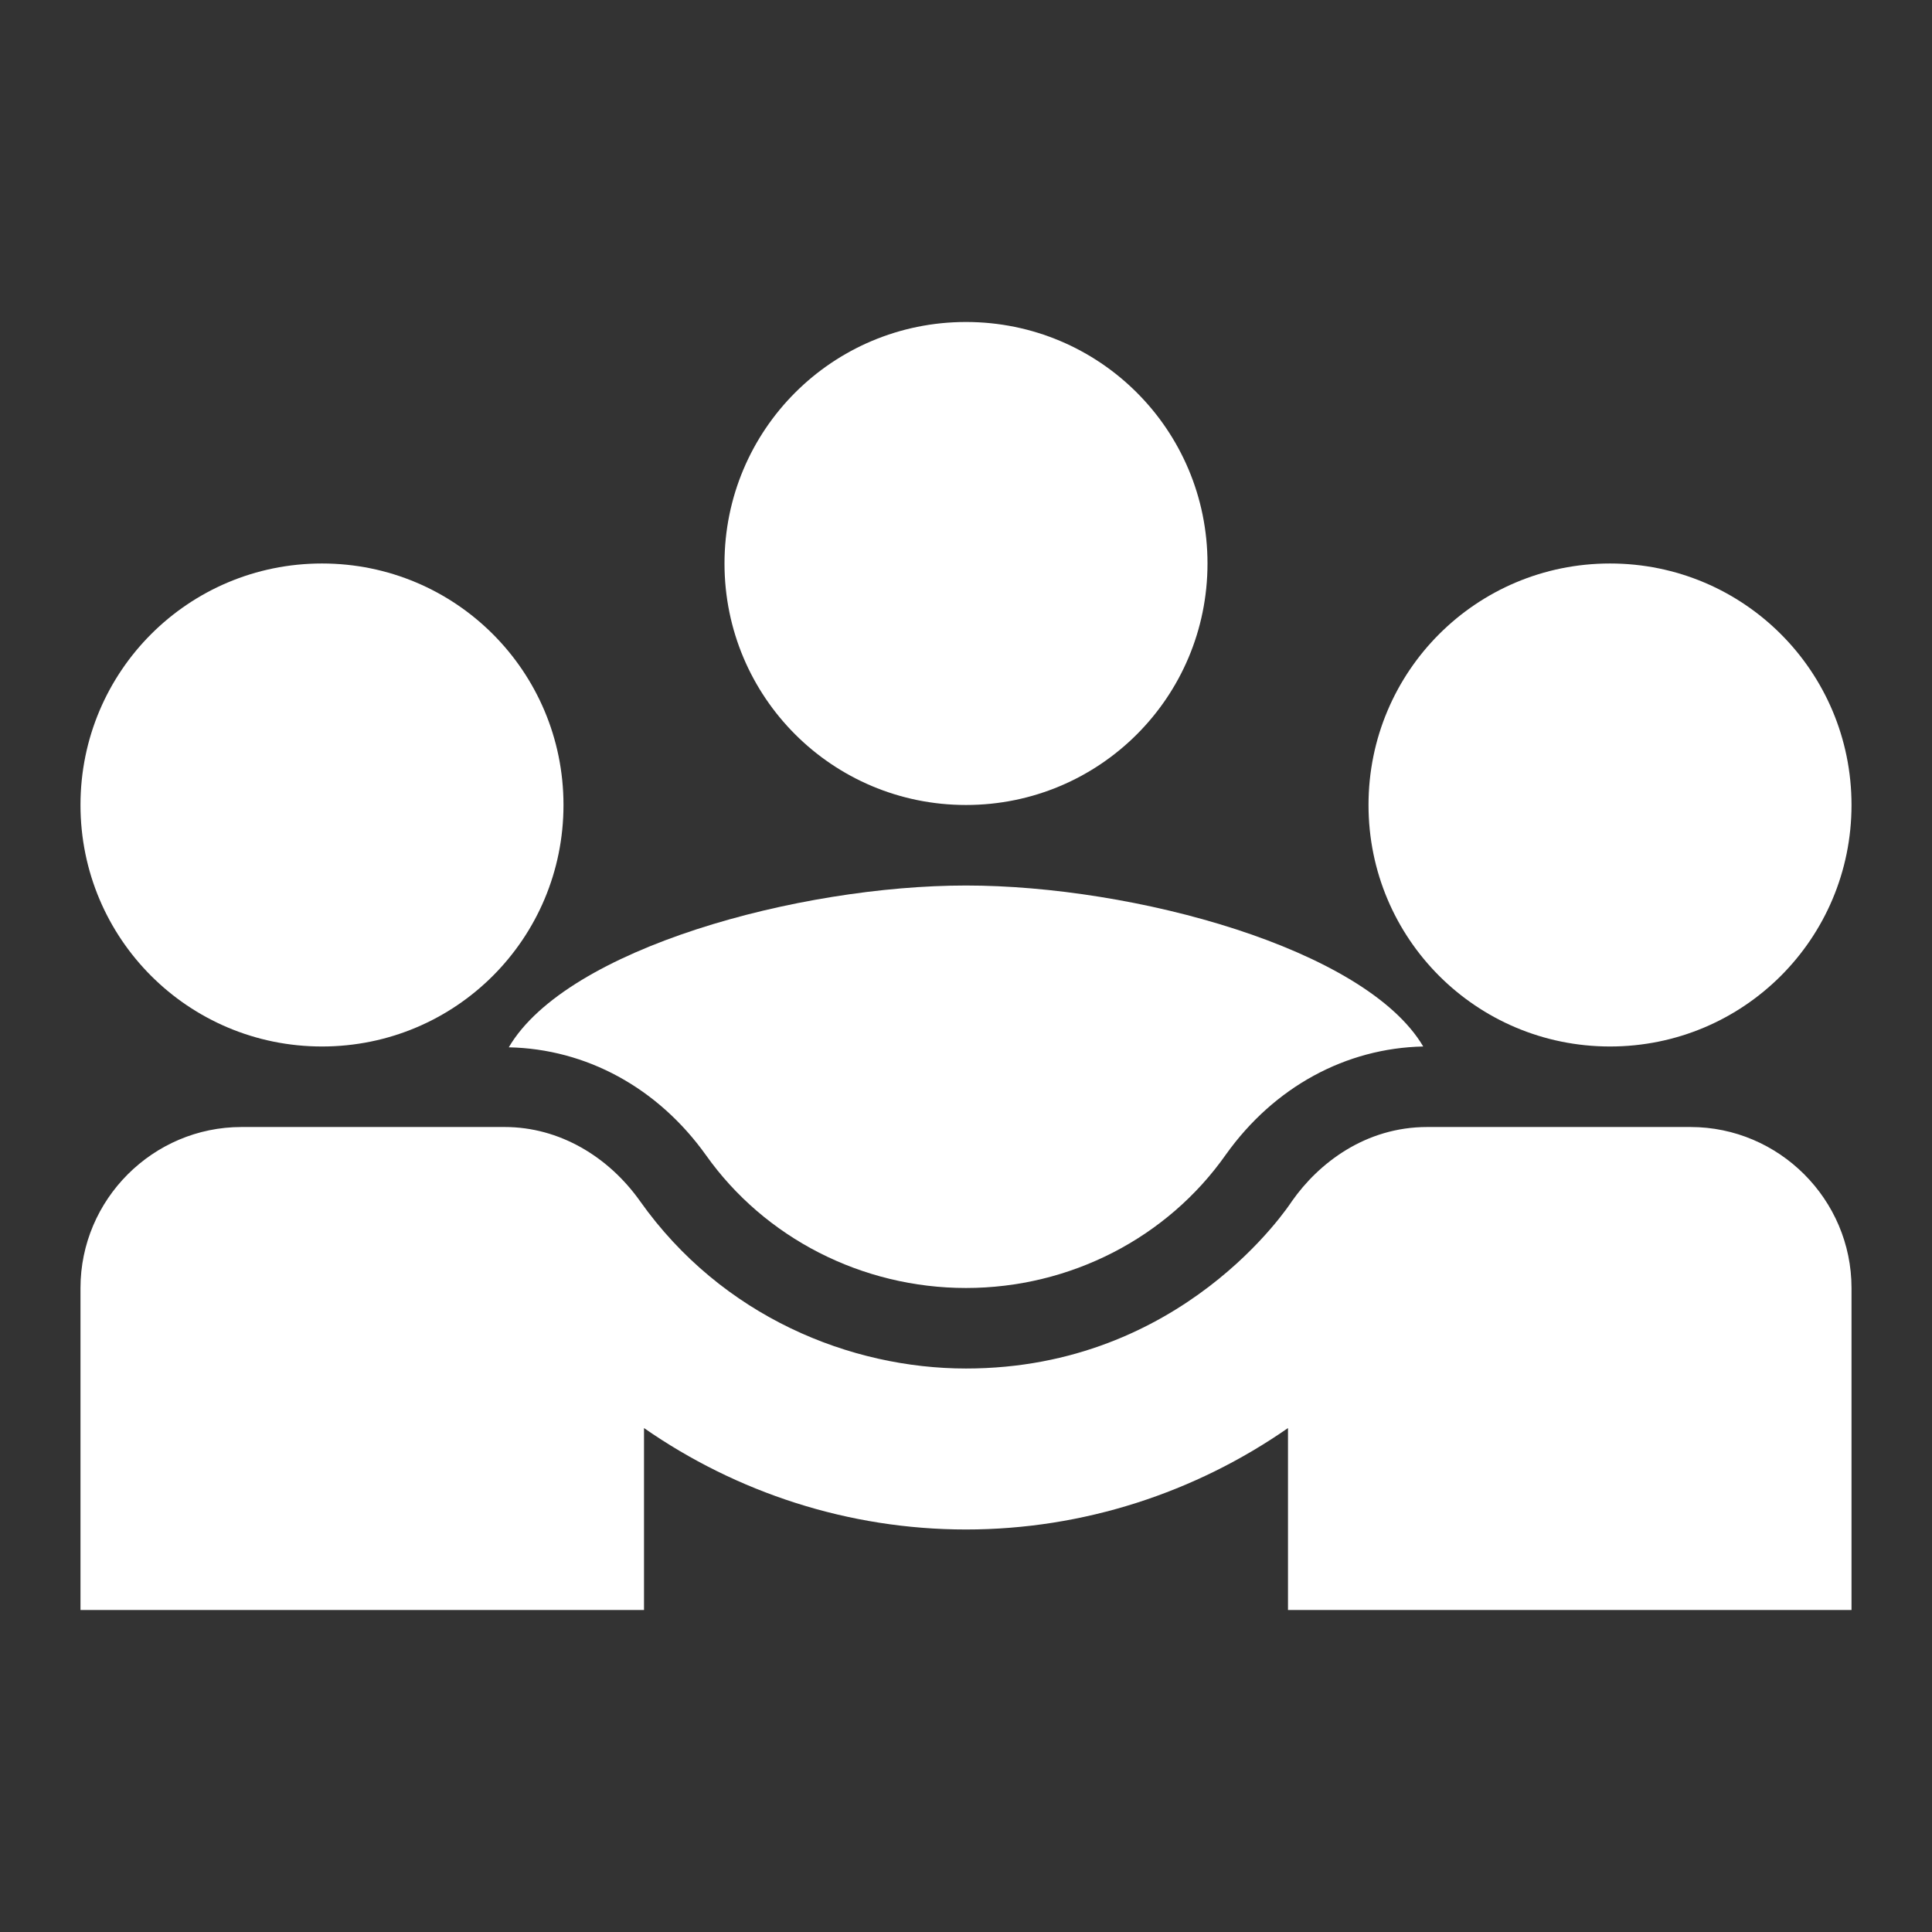
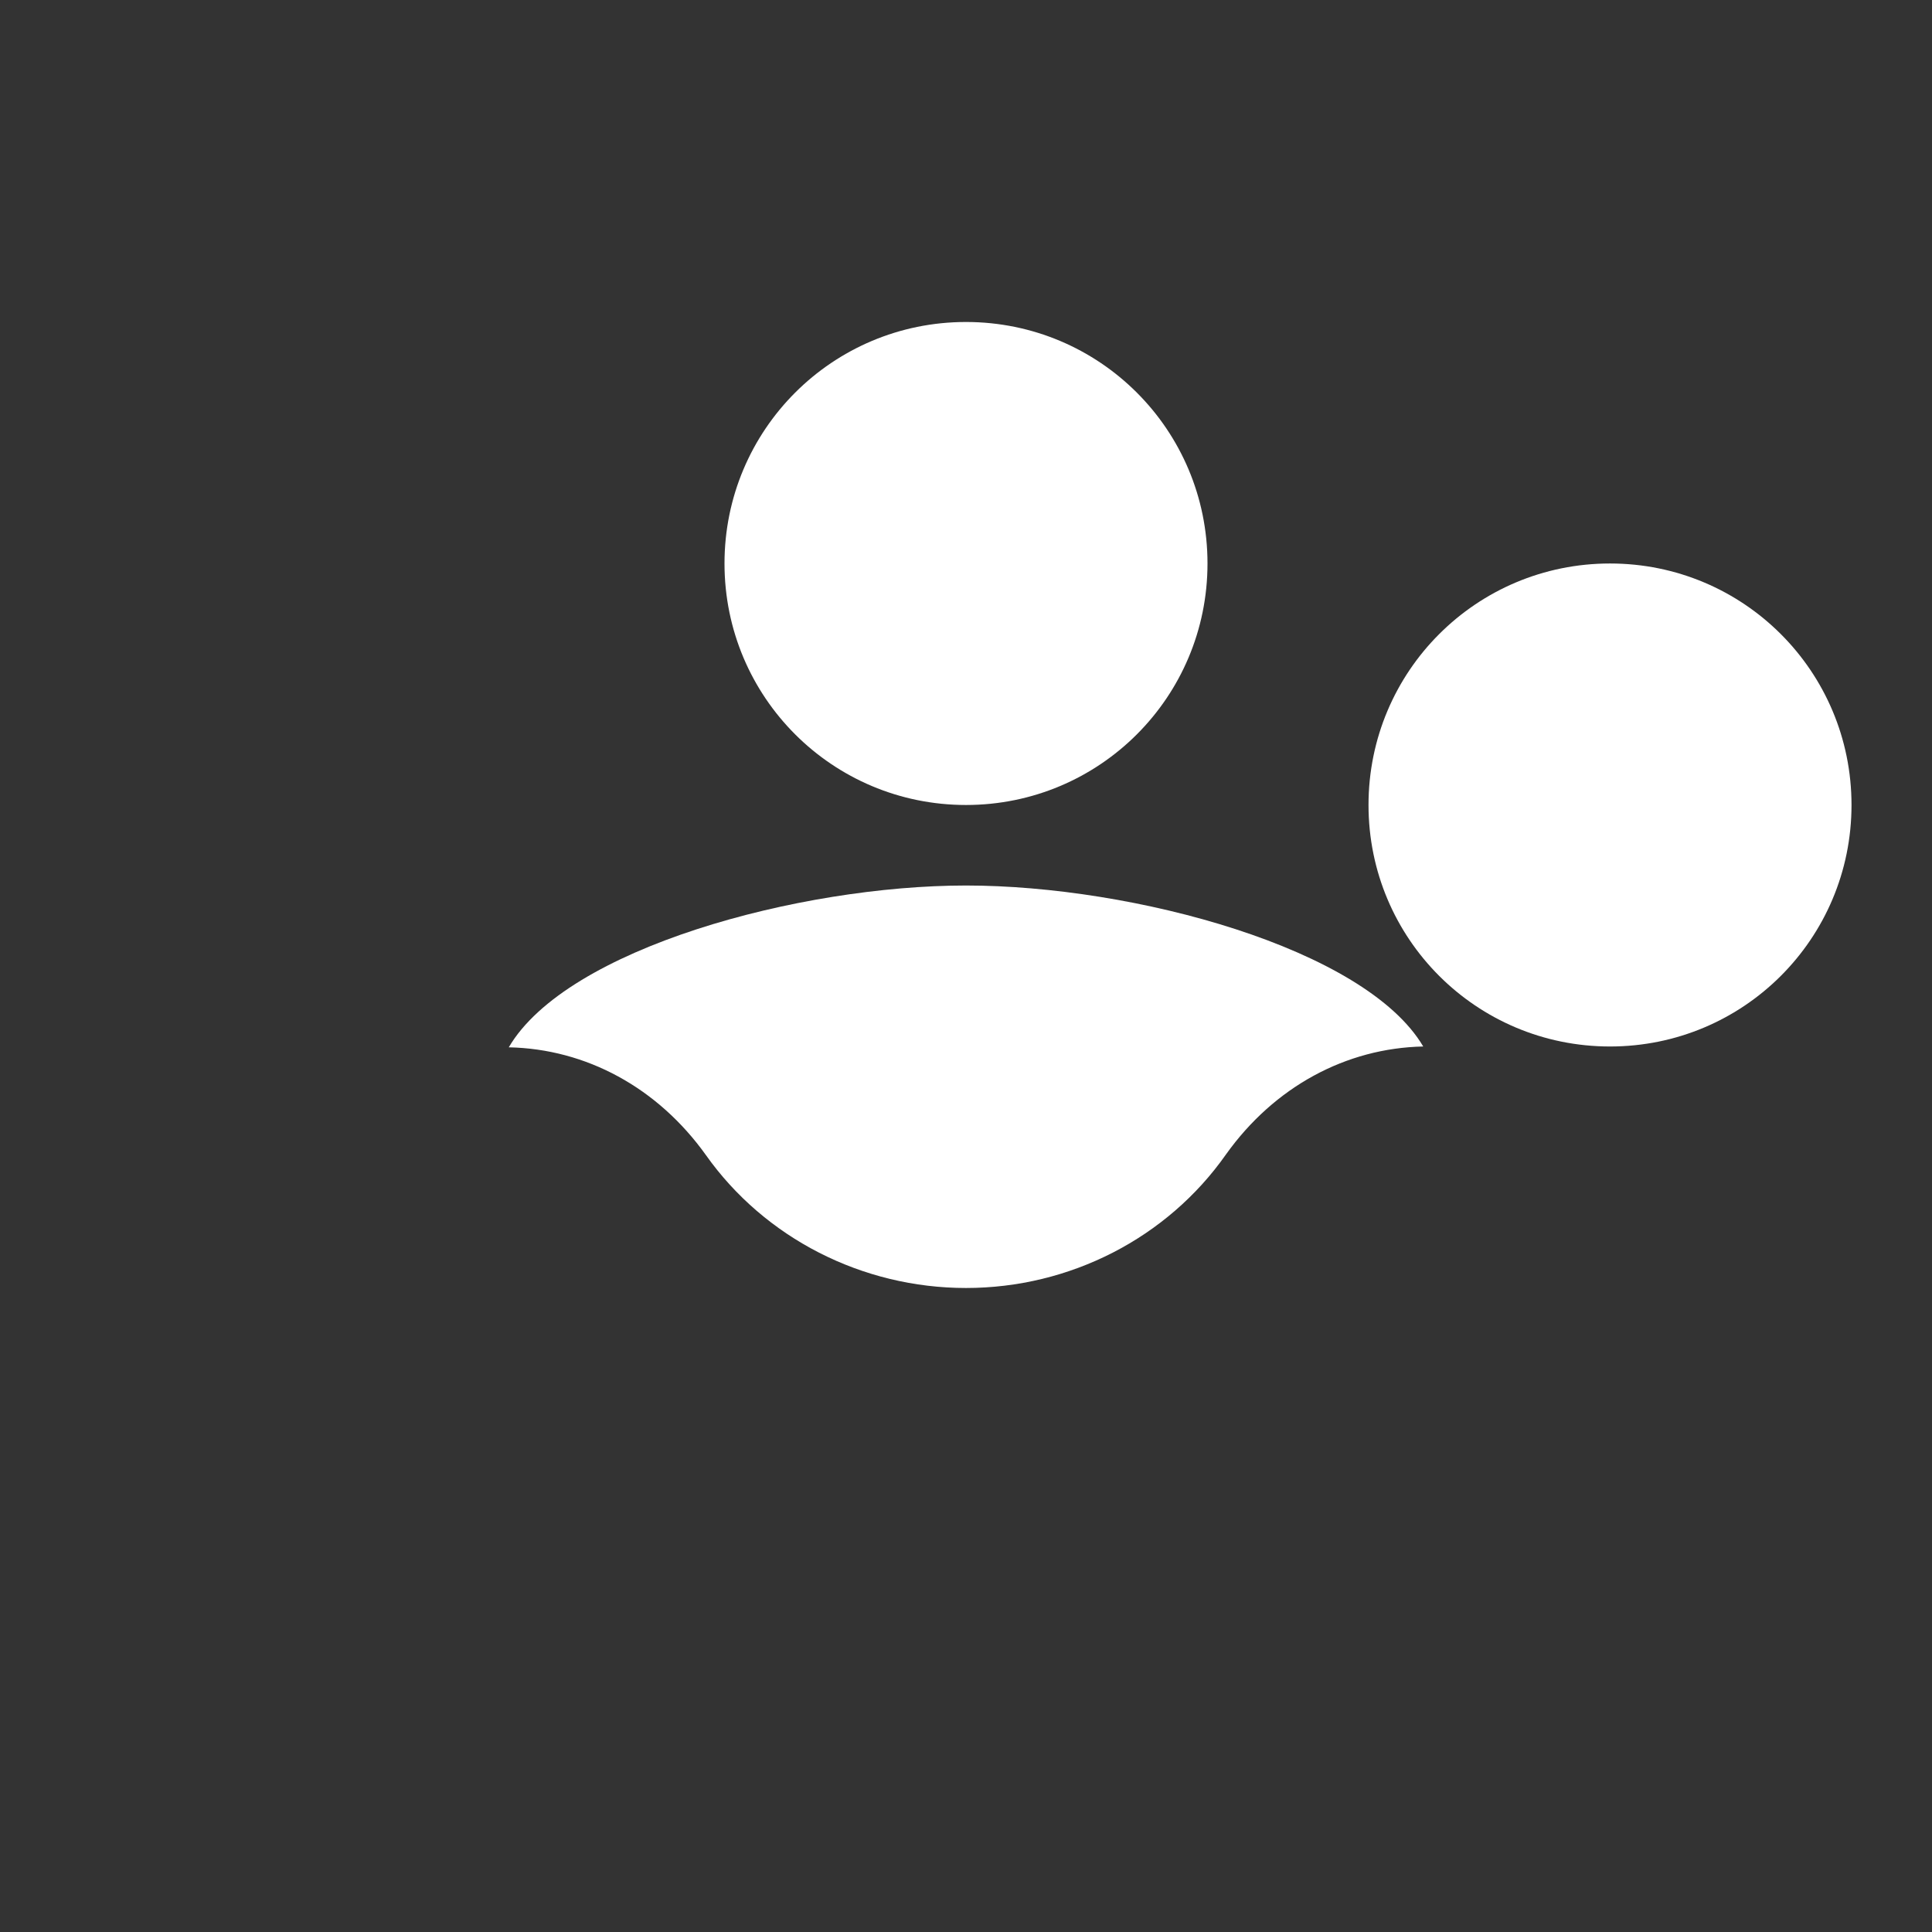
<svg xmlns="http://www.w3.org/2000/svg" width="56" height="56" viewBox="0 0 56 56" fill="none">
  <rect x="0" y="0" width="56" height="56" fill="#333333" stroke="none" />
  <path d="M14.747 30.357C16.987 30.403 19.063 31.523 20.463 33.483C22.167 35.887 24.99 37.333 28 37.333C31.01 37.333 33.833 35.887 35.537 33.46C36.937 31.5 39.013 30.38 41.253 30.333C39.573 27.487 32.853 25.667 28 25.667C23.17 25.667 16.427 27.487 14.747 30.357Z" fill="white" />
-   <path d="M9.333 30.333C13.207 30.333 16.333 27.207 16.333 23.333C16.333 19.46 13.207 16.333 9.333 16.333C5.46 16.333 2.333 19.46 2.333 23.333C2.333 27.207 5.46 30.333 9.333 30.333Z" fill="white" />
  <path d="M46.667 30.333C50.54 30.333 53.667 27.207 53.667 23.333C53.667 19.46 50.54 16.333 46.667 16.333C42.793 16.333 39.667 19.46 39.667 23.333C39.667 27.207 42.793 30.333 46.667 30.333Z" fill="white" />
  <path d="M28 23.333C31.873 23.333 35 20.207 35 16.333C35 12.46 31.873 9.333 28 9.333C24.127 9.333 21 12.46 21 16.333C21 20.207 24.127 23.333 28 23.333Z" fill="white" />
-   <path d="M49 32.667H41.37C39.573 32.667 38.22 33.717 37.45 34.813C37.357 34.953 34.277 39.667 28 39.667C24.663 39.667 20.93 38.173 18.55 34.813C17.64 33.53 16.217 32.667 14.63 32.667H7C4.433 32.667 2.333 34.767 2.333 37.333V46.667H18.667V41.393C21.35 43.26 24.593 44.333 28 44.333C31.407 44.333 34.65 43.26 37.333 41.393V46.667H53.667V37.333C53.667 34.767 51.567 32.667 49 32.667Z" fill="white" />
</svg>